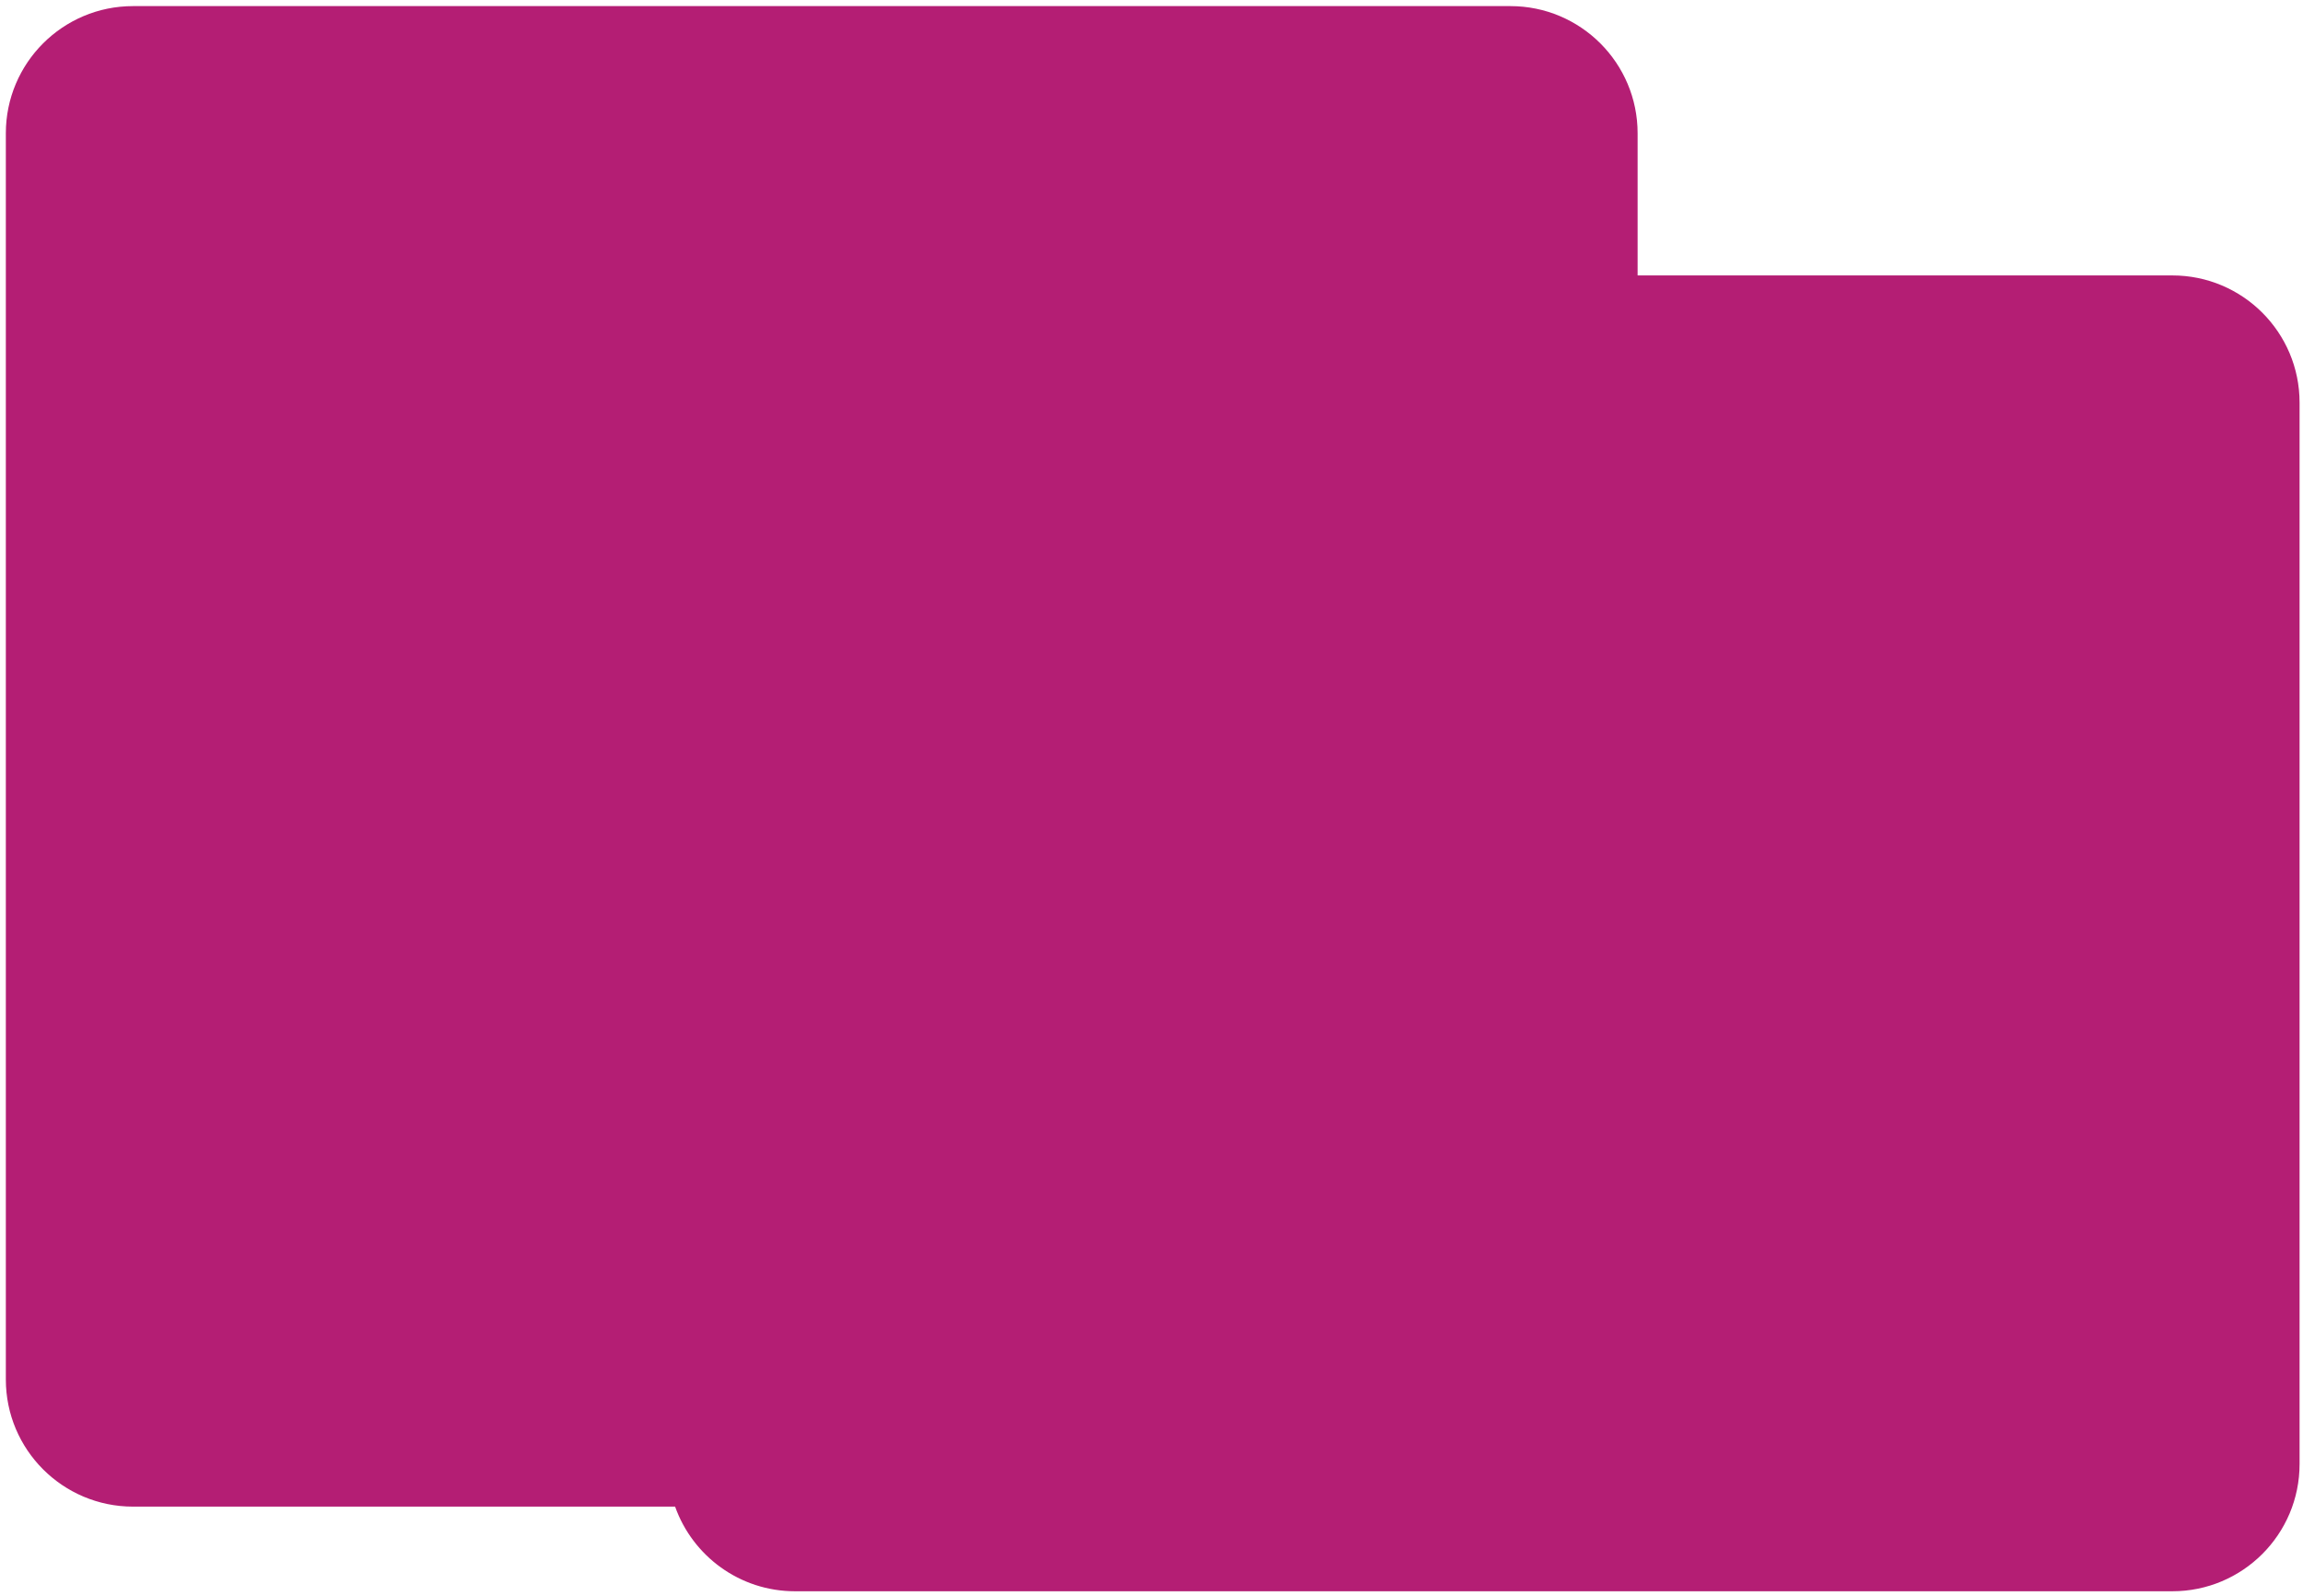
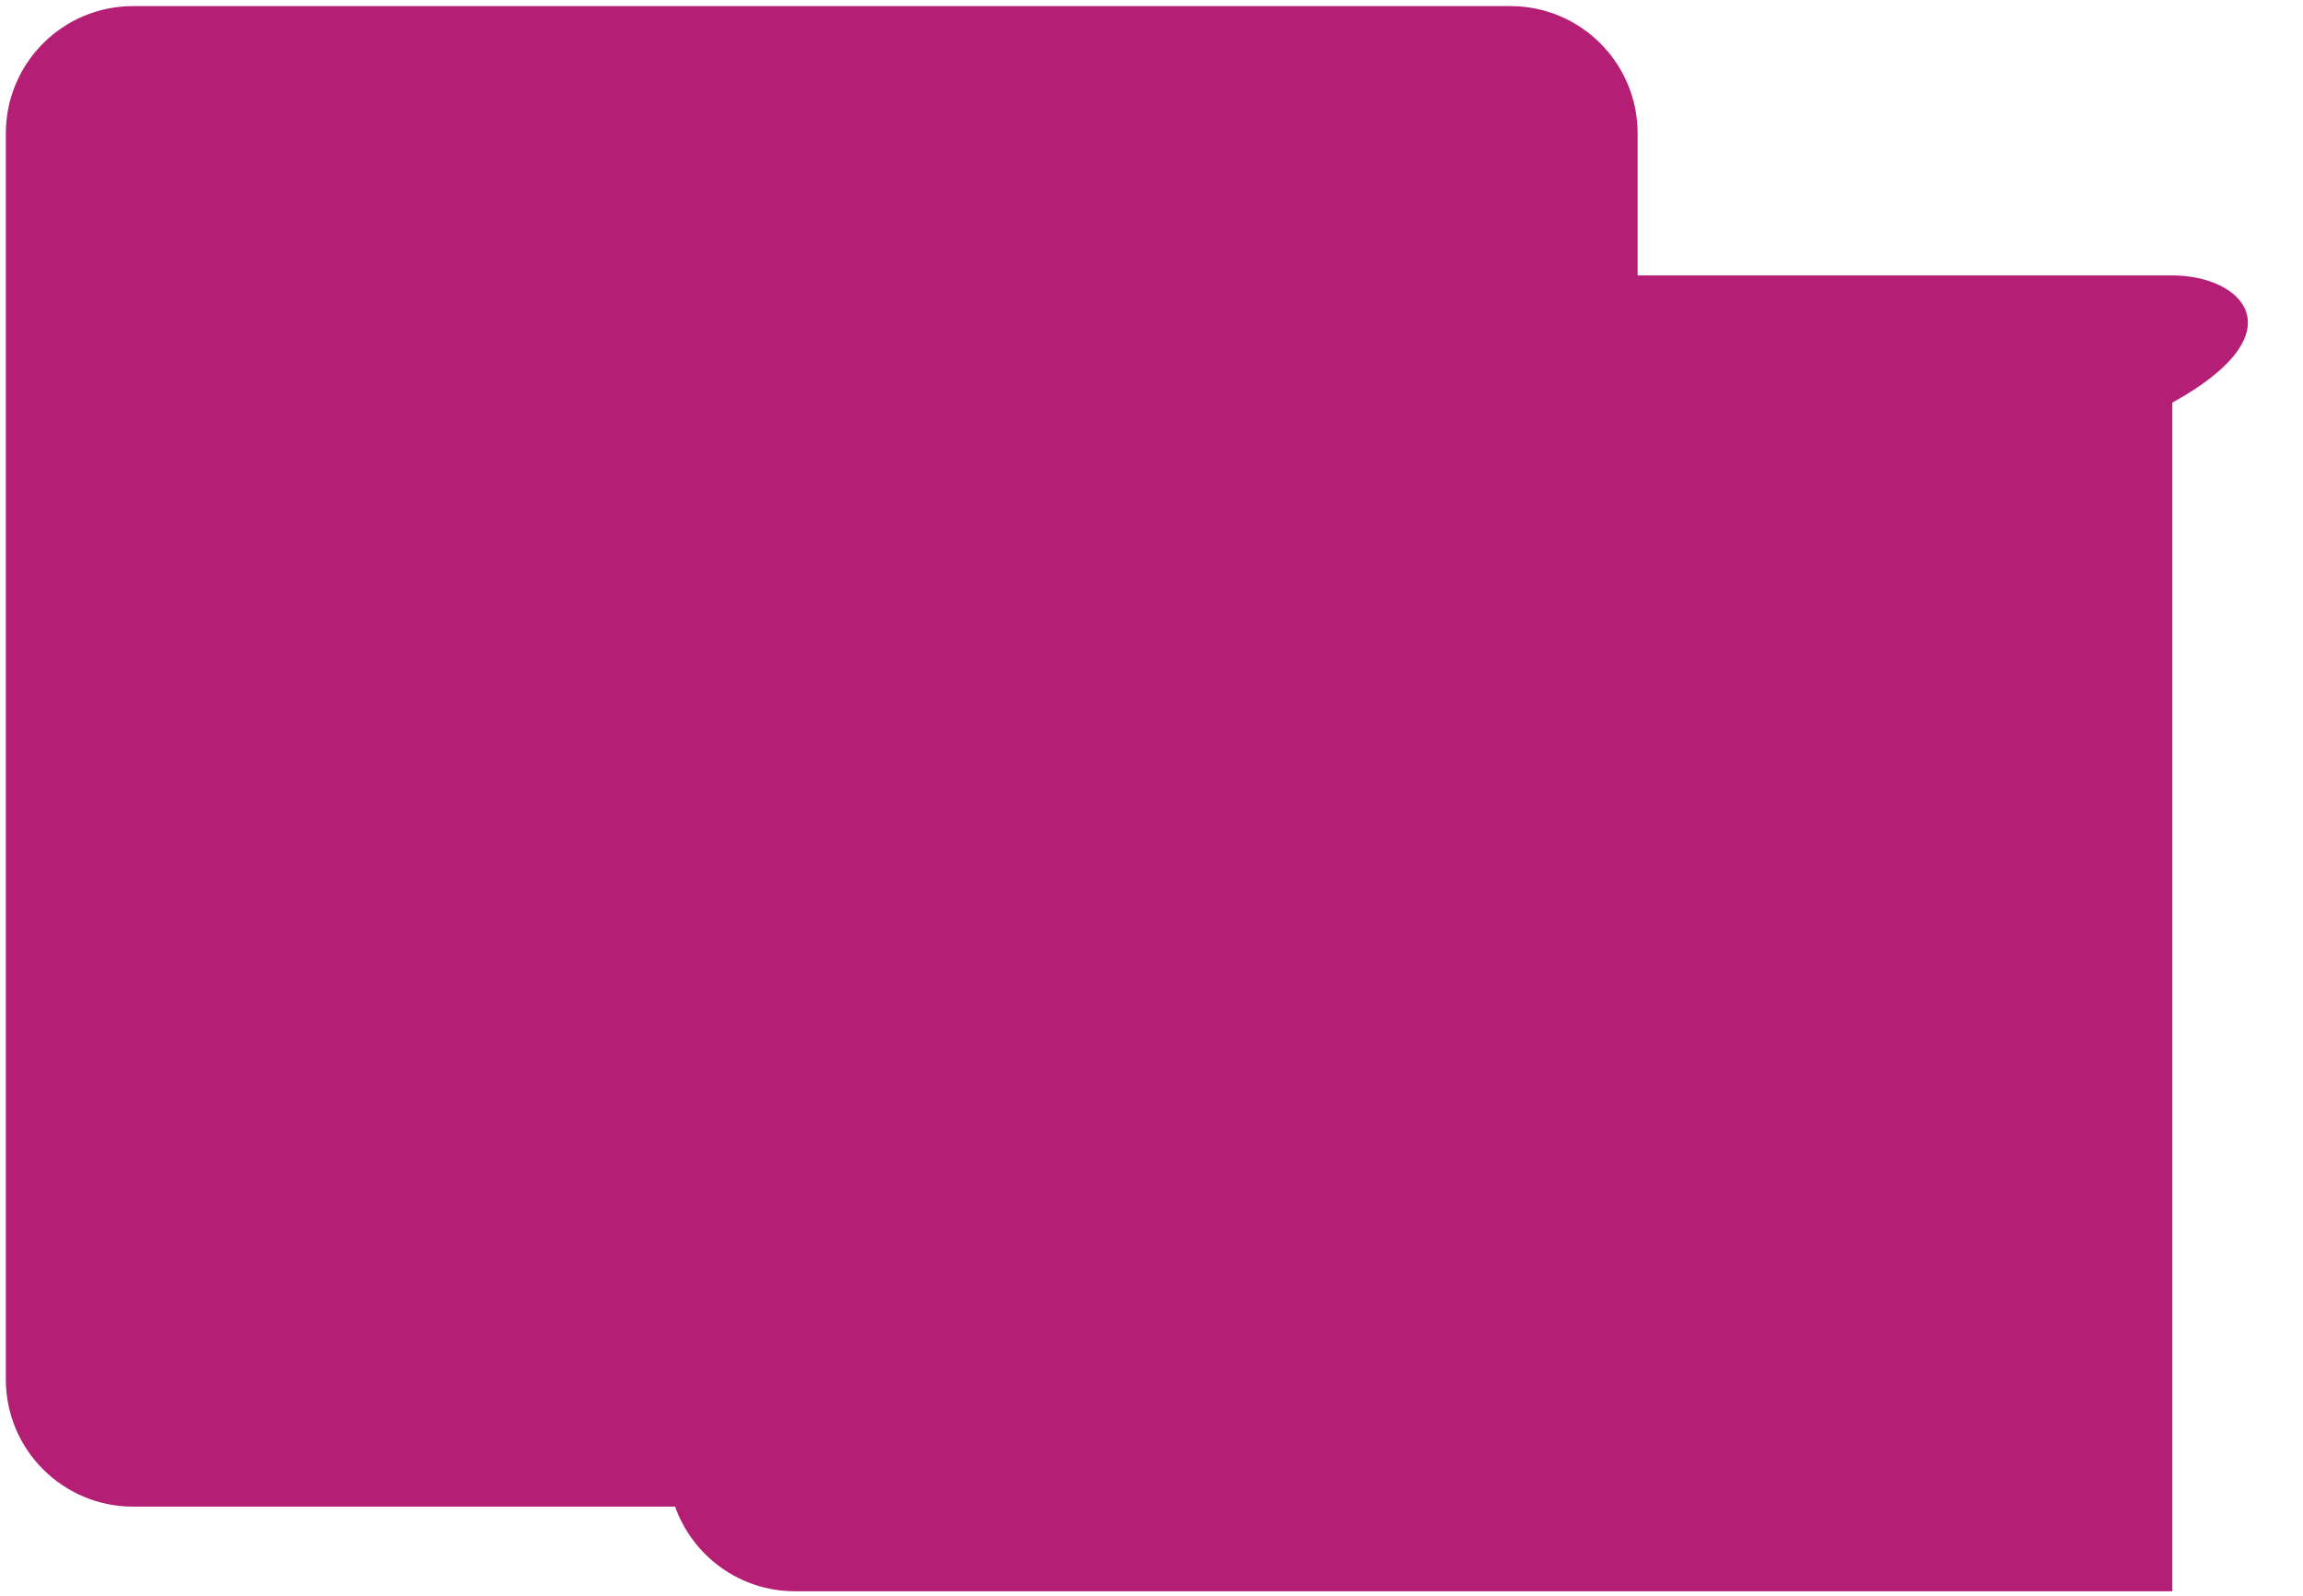
<svg xmlns="http://www.w3.org/2000/svg" width="362" height="251" viewBox="0 0 362 251" fill="none">
-   <path fill-rule="evenodd" clip-rule="evenodd" d="M20.918 0.96C9.871 0.96 0.918 9.915 0.918 20.96V216.886C0.918 227.932 9.871 236.886 20.918 236.886H106.117C108.871 244.641 116.27 250.194 124.969 250.194H341.461C352.508 250.194 361.461 241.24 361.461 230.194V63.306C361.461 52.26 352.508 43.306 341.461 43.306H257.41V20.96C257.41 9.915 248.457 0.96 237.41 0.96H20.918Z" fill="#B41E74" />
+   <path fill-rule="evenodd" clip-rule="evenodd" d="M20.918 0.96C9.871 0.96 0.918 9.915 0.918 20.96V216.886C0.918 227.932 9.871 236.886 20.918 236.886H106.117C108.871 244.641 116.27 250.194 124.969 250.194H341.461V63.306C361.461 52.26 352.508 43.306 341.461 43.306H257.41V20.96C257.41 9.915 248.457 0.96 237.41 0.96H20.918Z" fill="#B41E74" />
</svg>